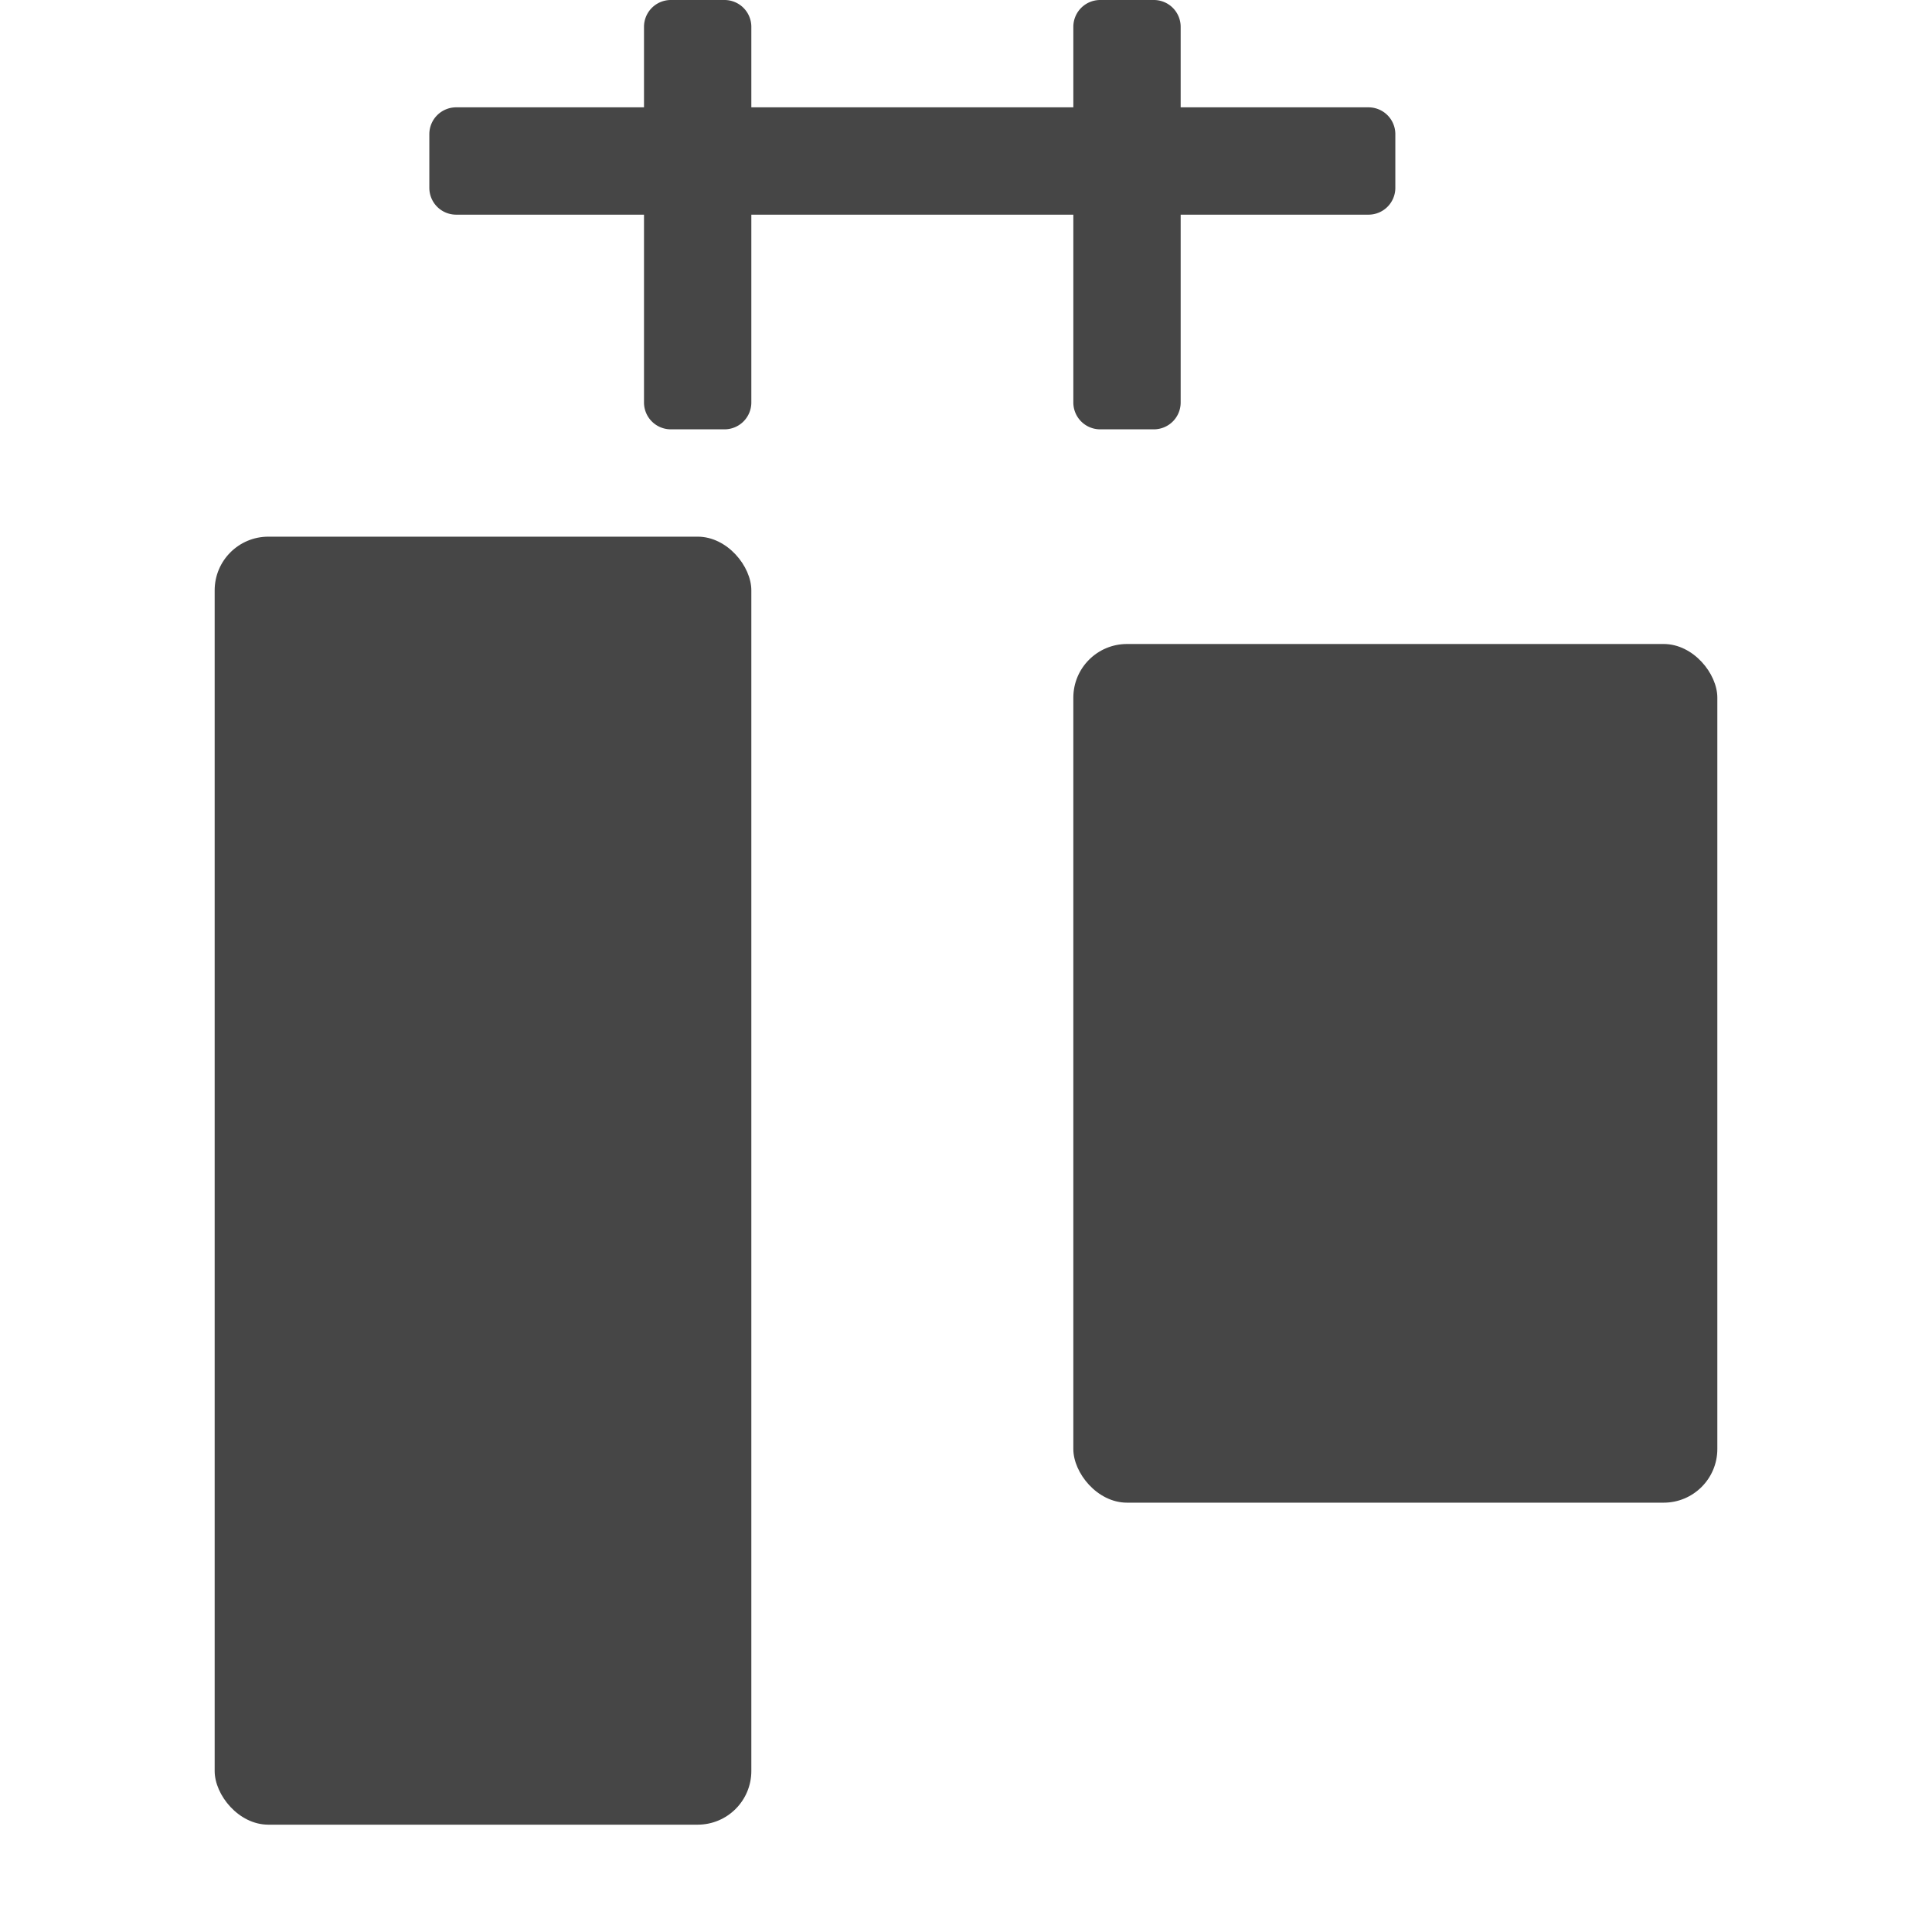
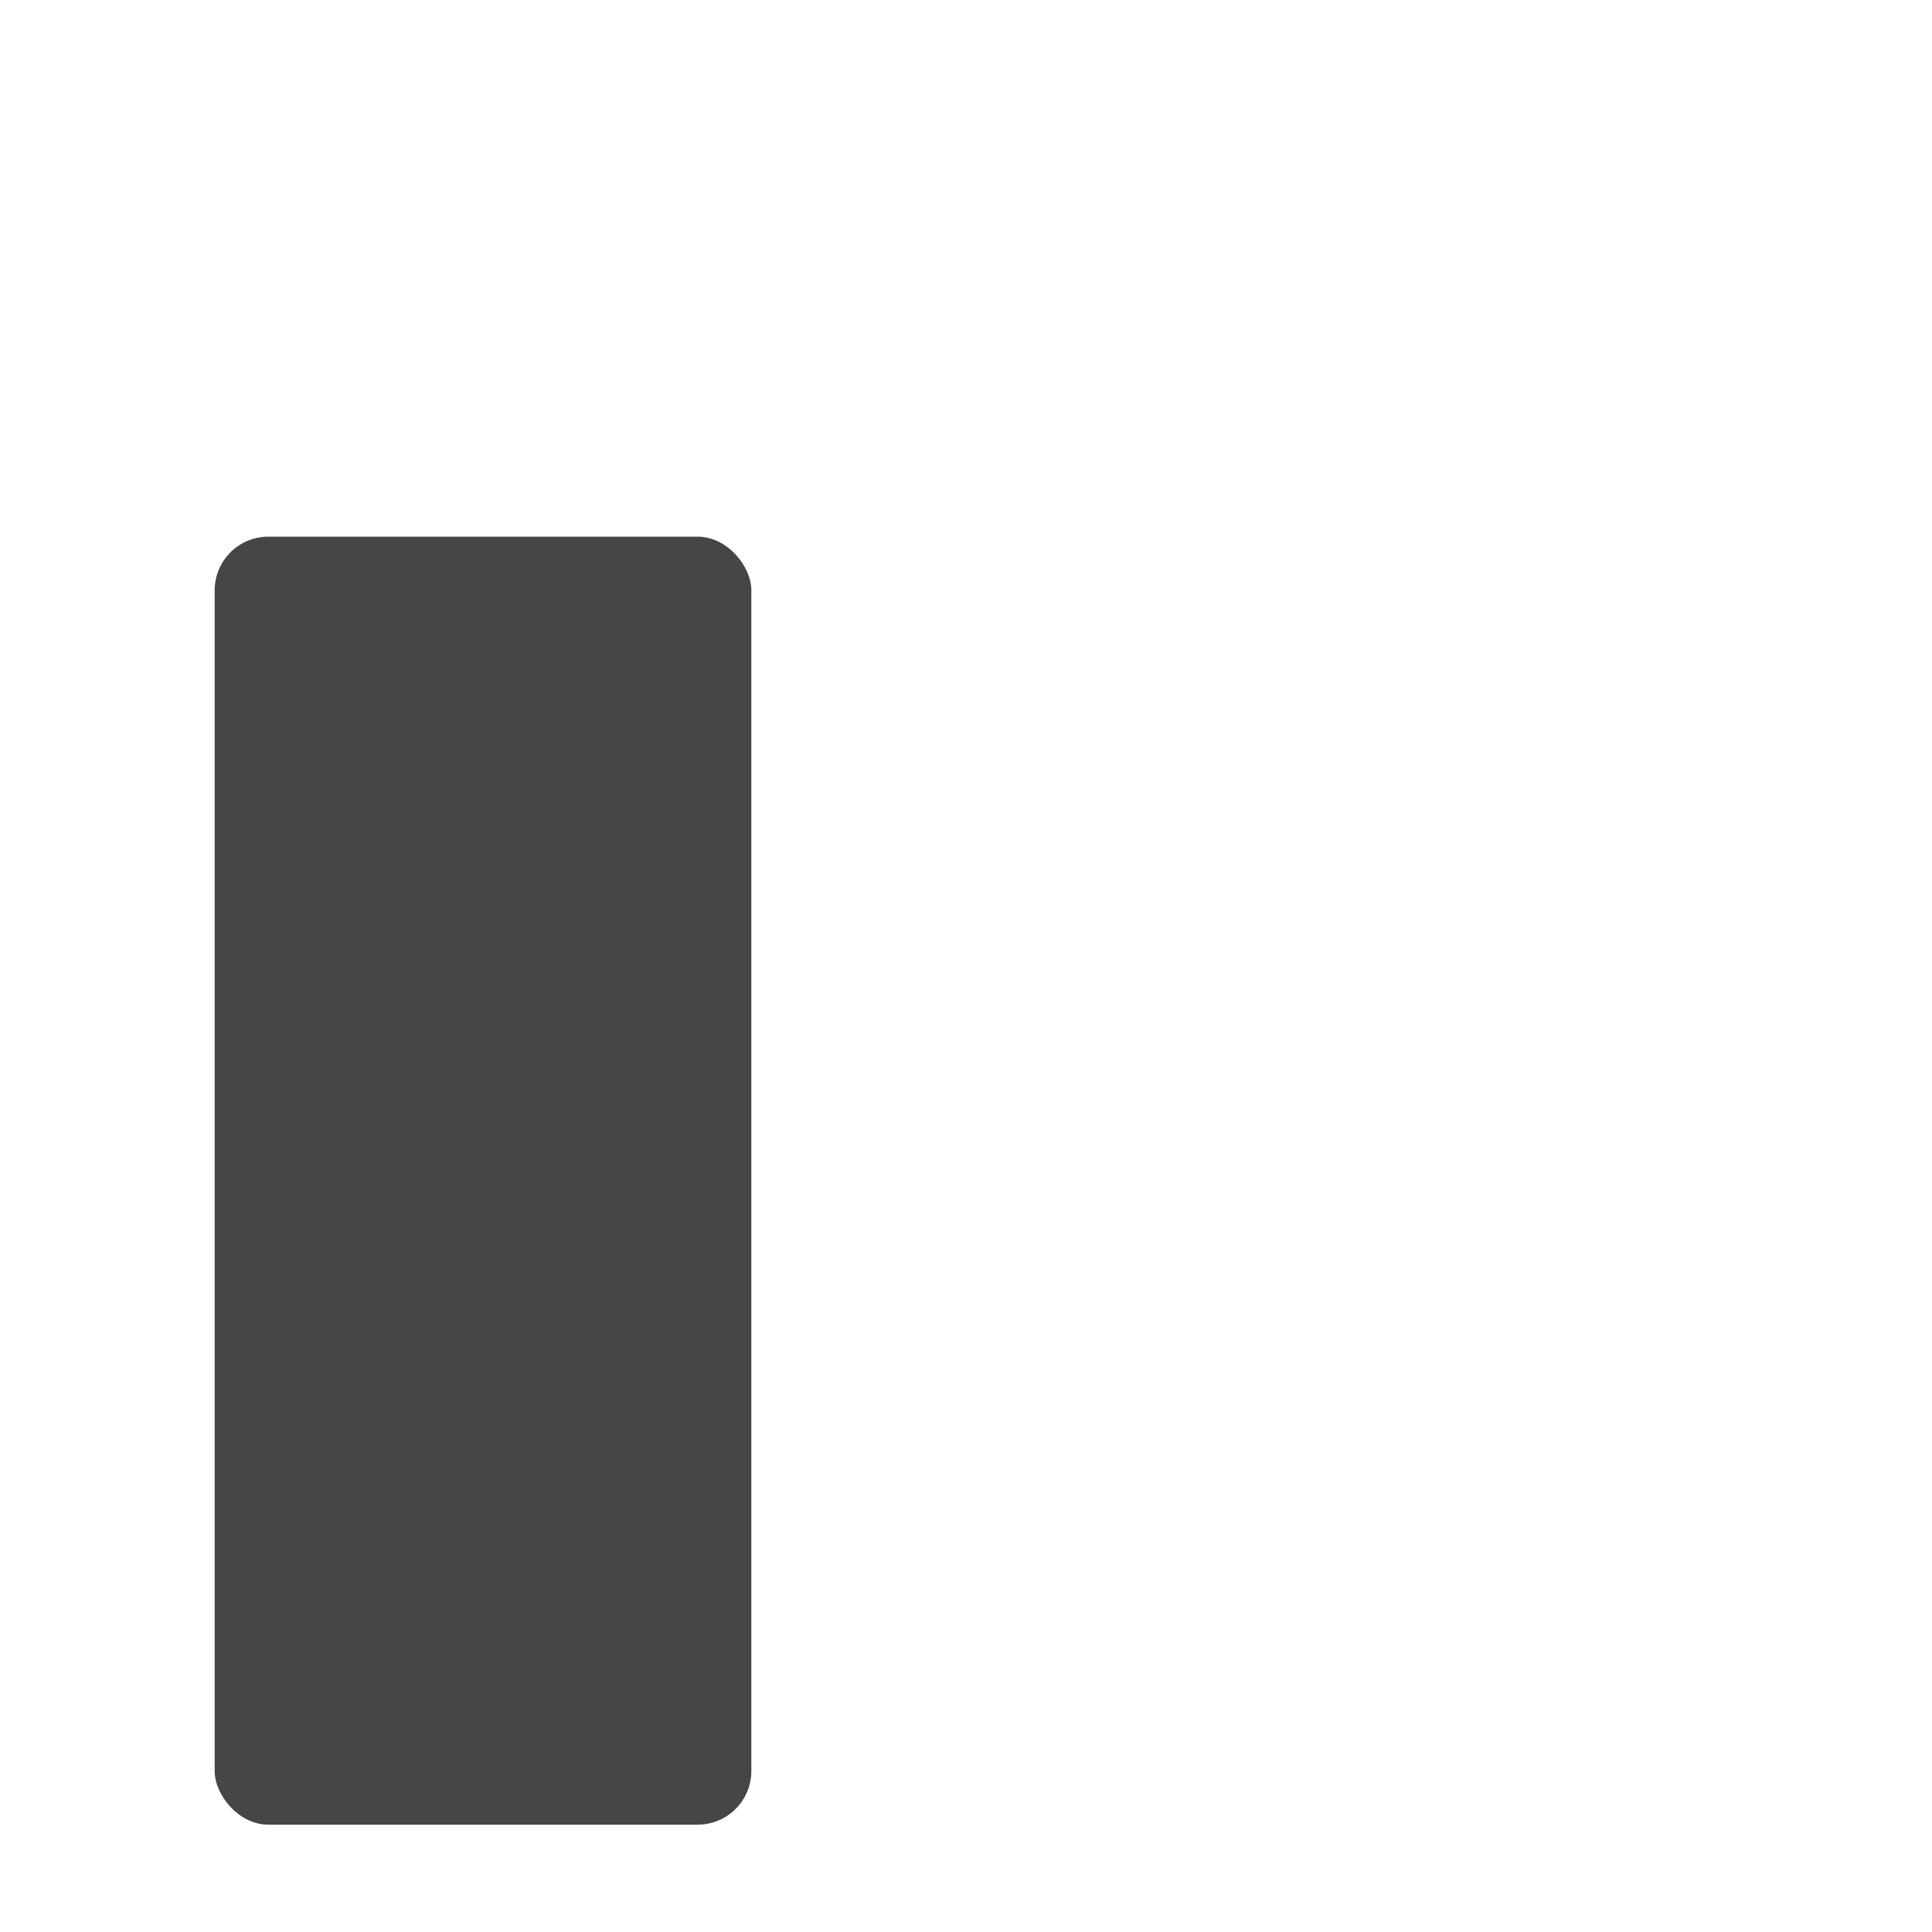
<svg xmlns="http://www.w3.org/2000/svg" height="18" viewBox="0 0 18 18" width="18">
  <defs>
    <style>
      .fill {
        fill: #464646;
      }
    </style>
  </defs>
  <title>S DistributeSpaceHoriz 18 N</title>
-   <rect id="Canvas" fill="#ff13dc" opacity="0" width="18" height="18" />
  <rect class="fill" height="12" rx="0.5" width="5" x="2" y="5" />
-   <rect class="fill" height="8" rx="0.5" width="6" x="10" y="6" />
-   <path class="fill" d="M10,3.75a.25.25,0,0,0,.25.25h.5A.25.25,0,0,0,11,3.75V2h1.75A.25.25,0,0,0,13,1.75v-.5A.25.25,0,0,0,12.75,1H11V.25A.25.25,0,0,0,10.75,0h-.5A.25.25,0,0,0,10,.25V1H7V.25A.25.25,0,0,0,6.75,0h-.5A.25.25,0,0,0,6,.25V1H4.25A.25.25,0,0,0,4,1.25v.5A.25.25,0,0,0,4.25,2H6V3.75A.25.25,0,0,0,6.25,4h.5A.25.25,0,0,0,7,3.75V2h3Z" />
</svg>